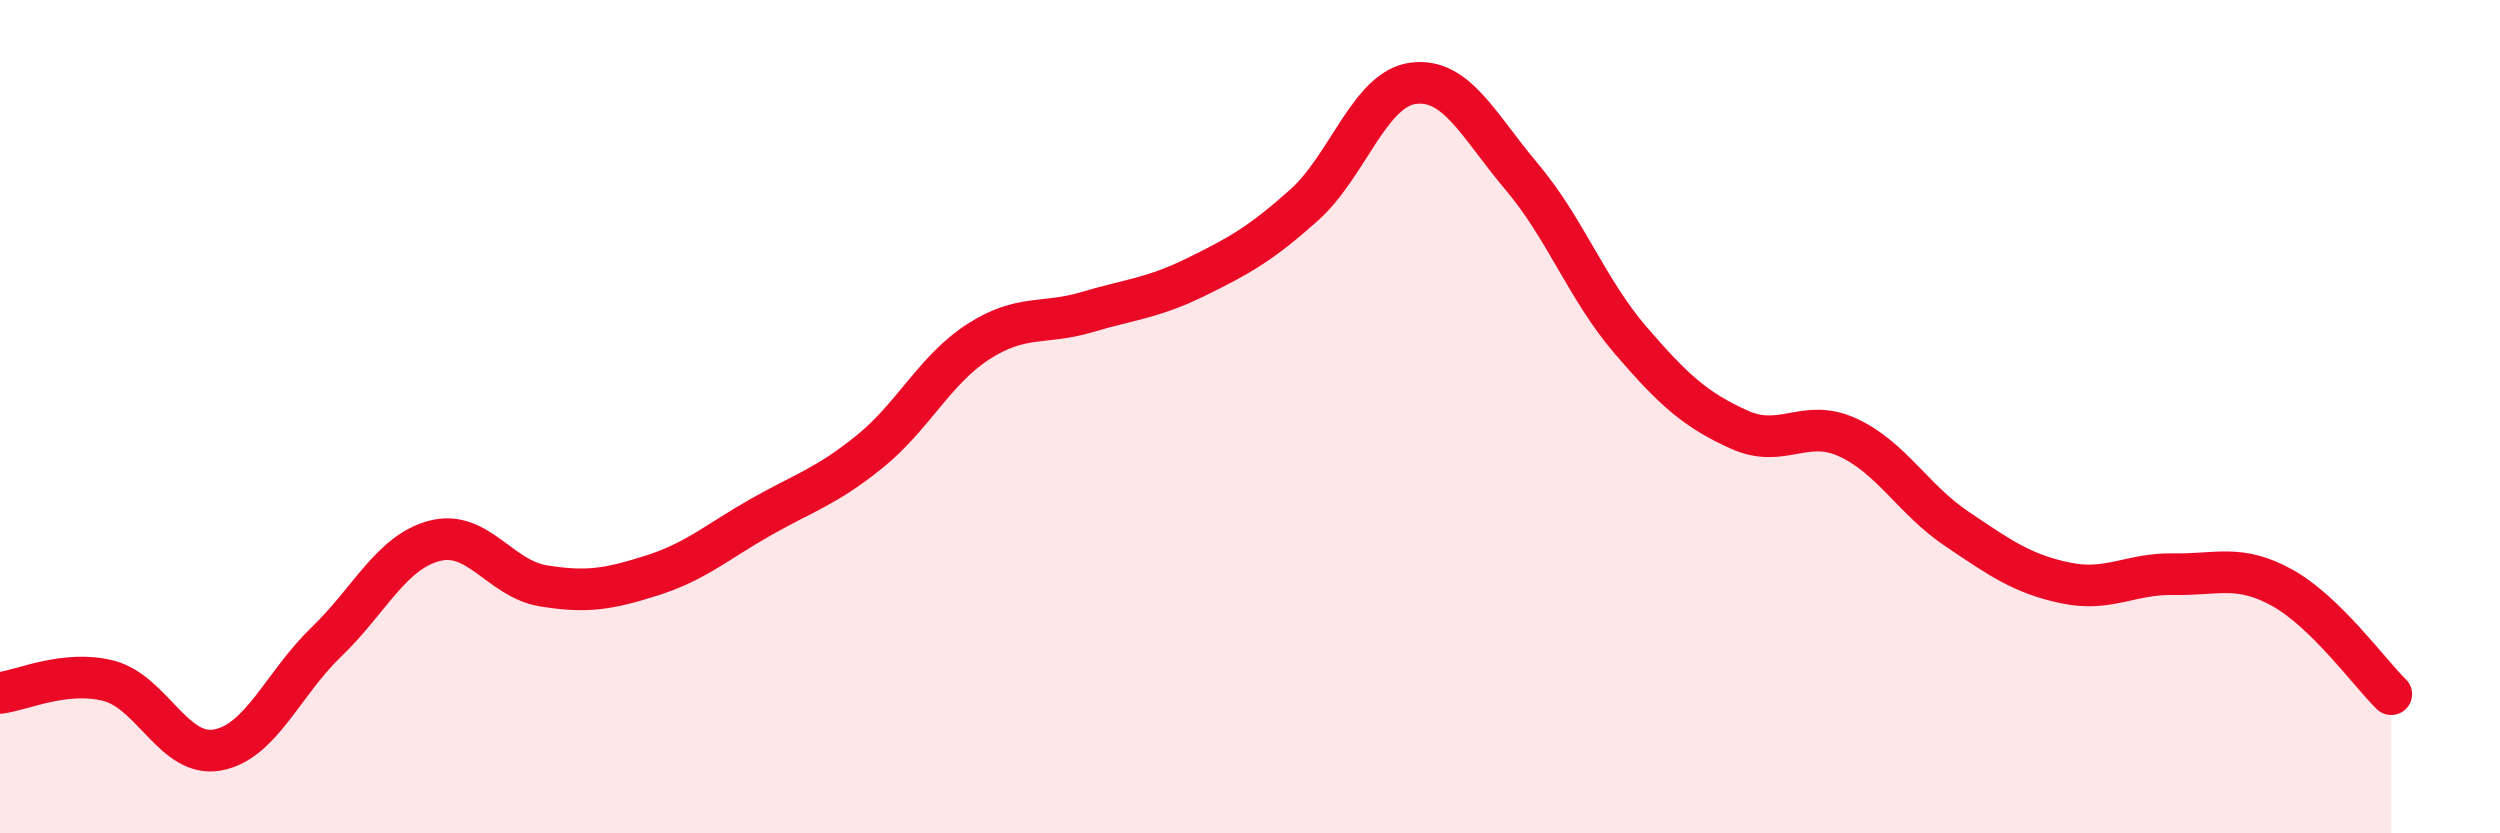
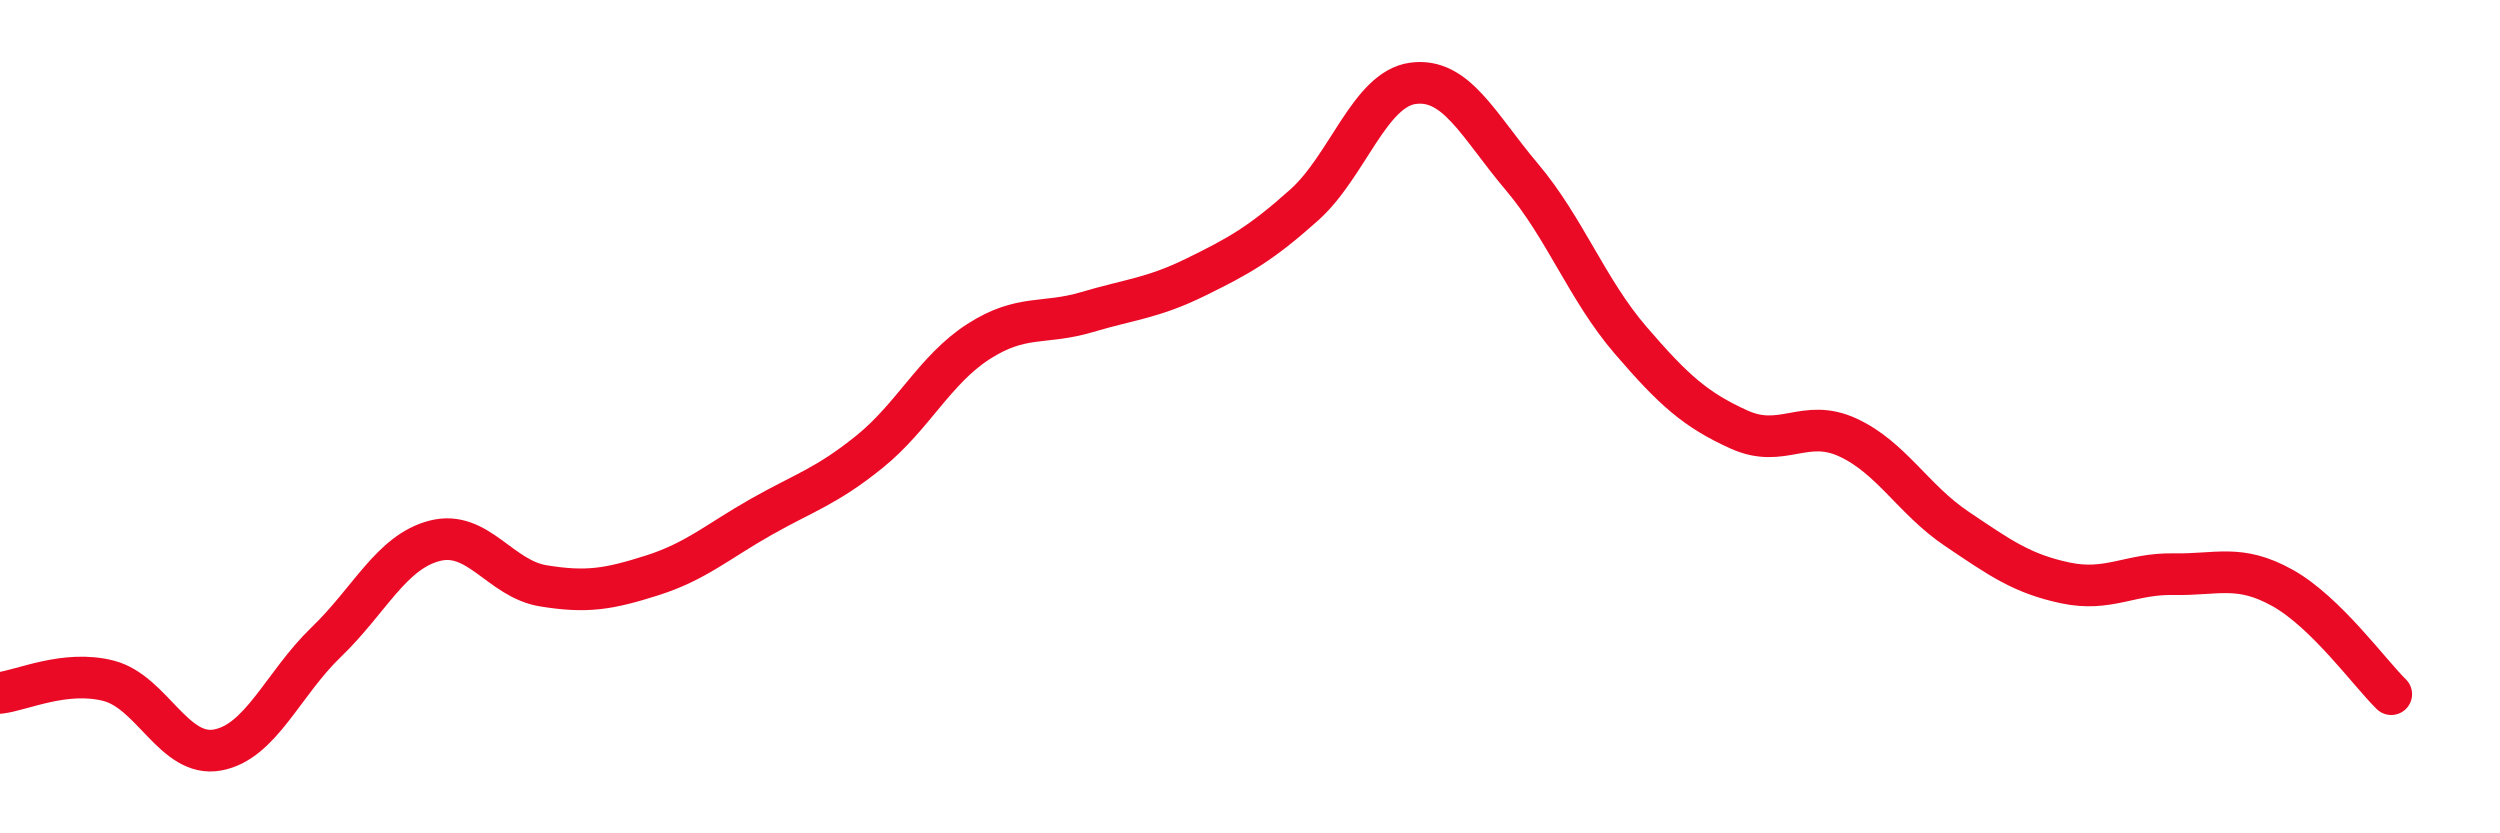
<svg xmlns="http://www.w3.org/2000/svg" width="60" height="20" viewBox="0 0 60 20">
-   <path d="M 0,16.63 C 0.52,16.57 1.57,16.07 2.61,16.34 C 3.65,16.61 4.18,18.19 5.22,18 C 6.26,17.81 6.79,16.41 7.83,15.41 C 8.87,14.41 9.39,13.25 10.43,12.98 C 11.47,12.71 12,13.89 13.04,14.06 C 14.08,14.23 14.61,14.14 15.65,13.81 C 16.69,13.48 17.22,13 18.26,12.41 C 19.3,11.82 19.83,11.68 20.87,10.84 C 21.91,10 22.44,8.87 23.48,8.2 C 24.52,7.53 25.05,7.8 26.09,7.49 C 27.13,7.18 27.66,7.16 28.7,6.65 C 29.74,6.14 30.26,5.85 31.3,4.92 C 32.34,3.99 32.87,2.14 33.91,2 C 34.95,1.86 35.48,3.01 36.52,4.24 C 37.56,5.47 38.09,6.95 39.13,8.16 C 40.17,9.37 40.7,9.84 41.74,10.31 C 42.78,10.78 43.31,10.02 44.35,10.5 C 45.39,10.98 45.92,11.99 46.96,12.69 C 48,13.39 48.53,13.77 49.57,13.99 C 50.61,14.21 51.13,13.76 52.17,13.78 C 53.21,13.8 53.74,13.53 54.78,14.11 C 55.82,14.69 56.87,16.15 57.39,16.66L57.39 20L0 20Z" fill="#EB0A25" opacity="0.1" stroke-linecap="round" stroke-linejoin="round" />
  <path d="M 0,16.63 C 0.52,16.57 1.57,16.07 2.61,16.34 C 3.65,16.61 4.18,18.19 5.22,18 C 6.26,17.81 6.79,16.41 7.83,15.41 C 8.87,14.41 9.39,13.25 10.43,12.98 C 11.47,12.71 12,13.89 13.04,14.06 C 14.08,14.23 14.61,14.14 15.65,13.81 C 16.69,13.48 17.22,13 18.26,12.41 C 19.3,11.82 19.83,11.68 20.87,10.84 C 21.91,10 22.44,8.87 23.48,8.2 C 24.52,7.53 25.05,7.8 26.09,7.49 C 27.13,7.18 27.66,7.16 28.7,6.65 C 29.74,6.14 30.26,5.85 31.3,4.92 C 32.34,3.99 32.87,2.14 33.91,2 C 34.95,1.86 35.48,3.01 36.52,4.24 C 37.56,5.47 38.09,6.95 39.13,8.16 C 40.17,9.37 40.7,9.84 41.74,10.31 C 42.78,10.78 43.31,10.02 44.35,10.5 C 45.39,10.98 45.92,11.99 46.96,12.69 C 48,13.39 48.53,13.77 49.57,13.99 C 50.61,14.21 51.13,13.76 52.17,13.78 C 53.21,13.8 53.74,13.53 54.78,14.11 C 55.82,14.69 56.87,16.15 57.39,16.66" stroke="#EB0A25" stroke-width="1" fill="none" stroke-linecap="round" stroke-linejoin="round" />
</svg>